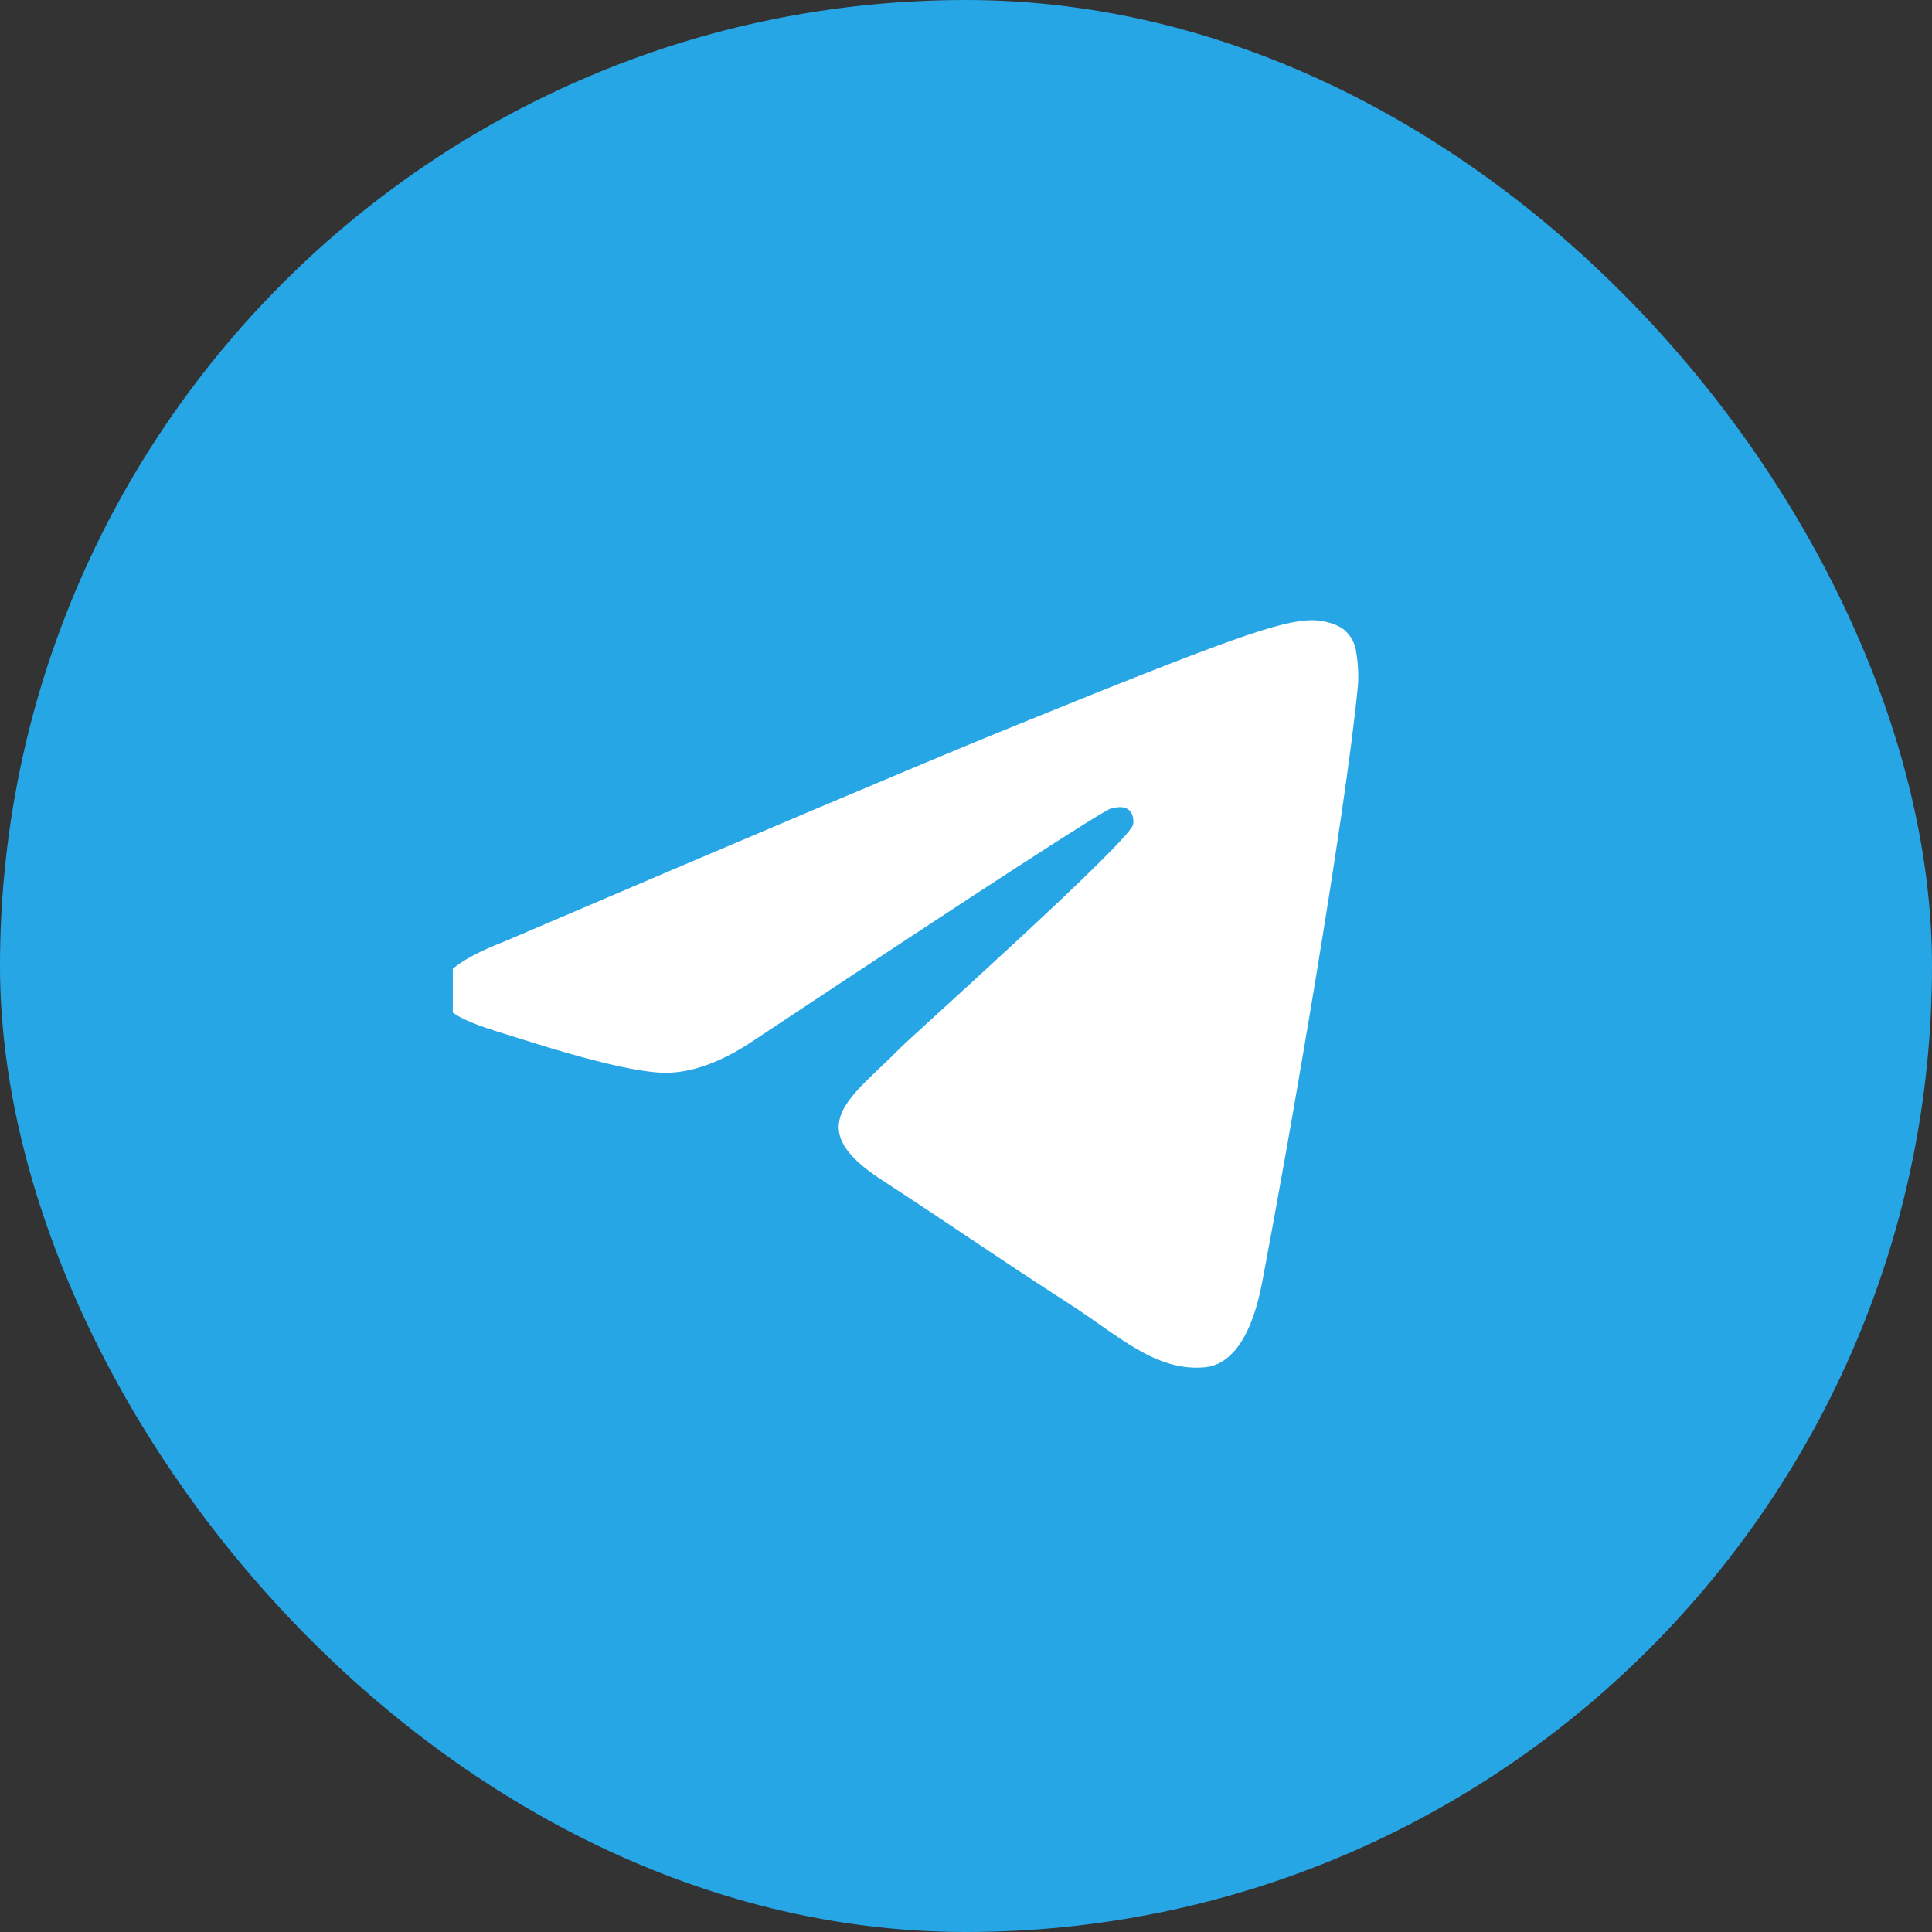
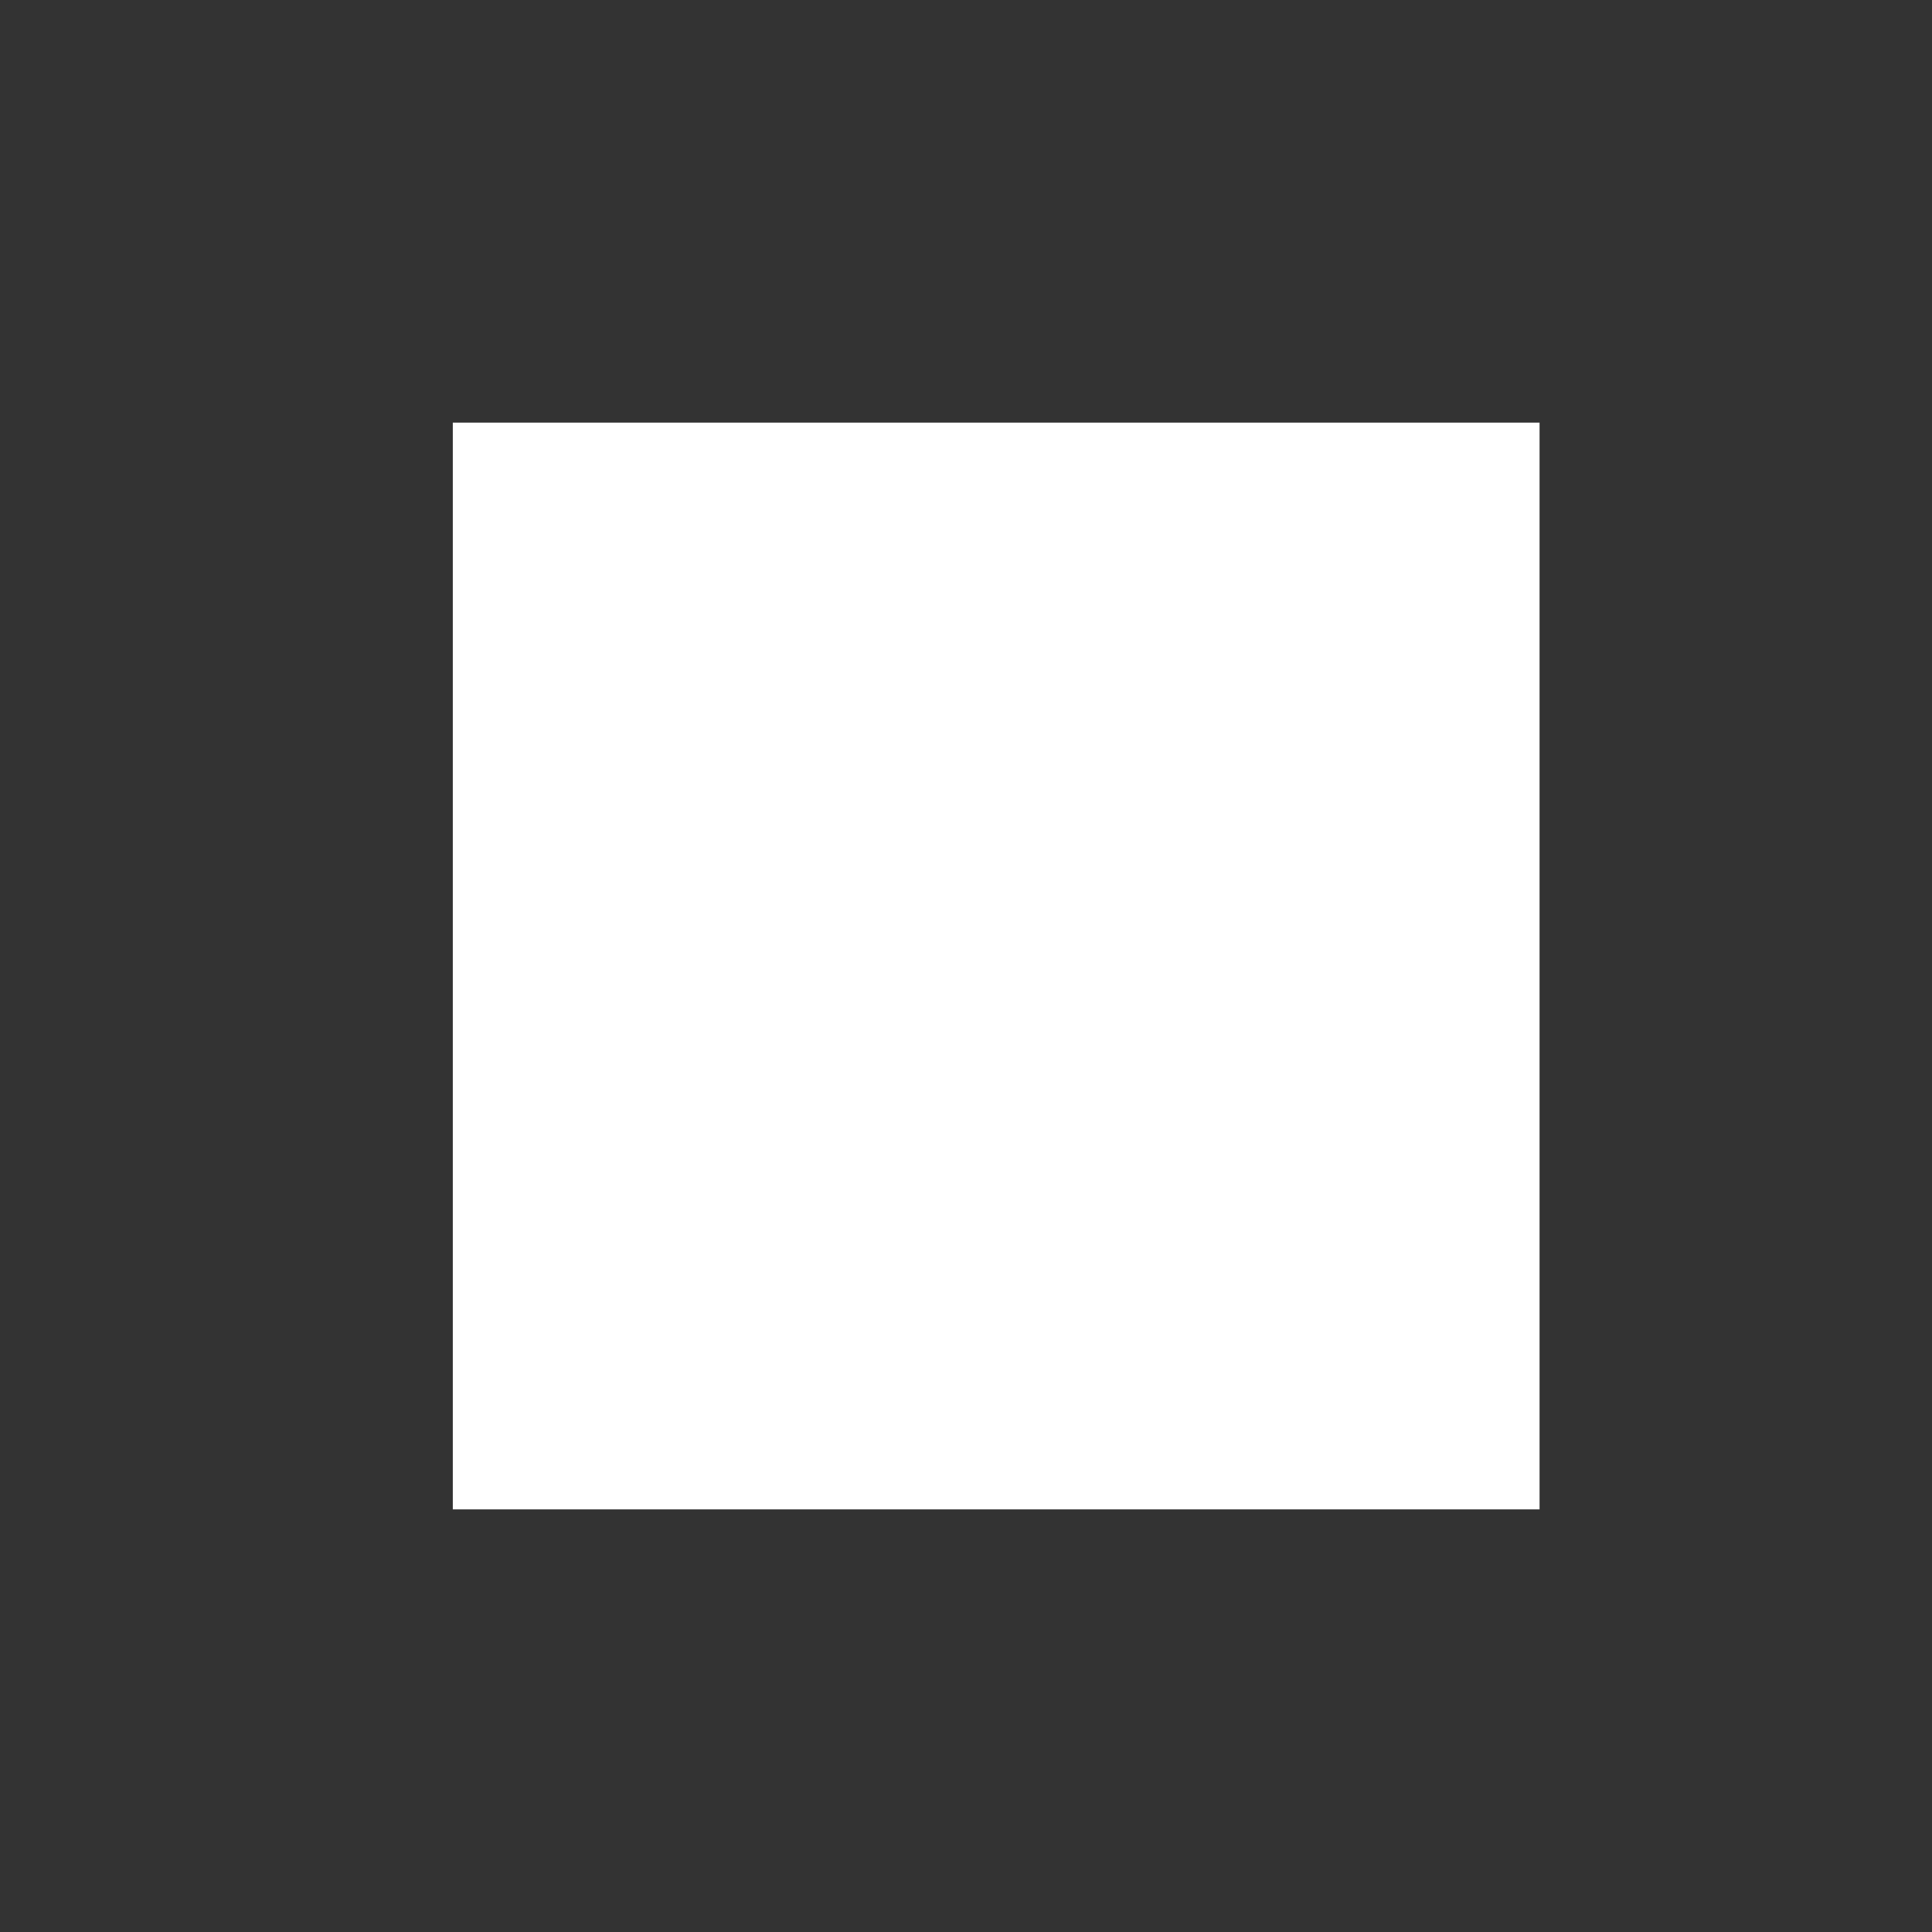
<svg xmlns="http://www.w3.org/2000/svg" width="64" height="64" viewBox="0 0 64 64" fill="none">
  <rect x="0" y="0" width="64" height="64" fill="#333333" stroke="none" />
-   <rect width="64" height="64" rx="32" fill="#27A6E6" />
  <rect x="15" y="14" width="36" height="36" fill="white" />
-   <path d="M32 4C16.532 4 4 16.308 4 31.5C4 46.691 16.532 59 32 59C47.468 59 60 46.691 60 31.5C60 16.308 47.468 4 32 4ZM44.984 22.707C44.566 27.053 42.737 37.61 41.811 42.478C41.416 44.54 40.648 45.228 39.903 45.294C38.277 45.438 37.047 44.241 35.466 43.221C33.005 41.635 31.605 40.648 29.223 39.096C26.456 37.31 28.252 36.324 29.821 34.716C30.239 34.294 37.397 27.896 37.532 27.32C37.555 27.242 37.566 26.976 37.397 26.832C37.227 26.688 36.99 26.743 36.821 26.776C36.573 26.828 32.636 29.382 25.011 34.438C23.897 35.193 22.885 35.559 21.974 35.536C20.969 35.514 19.05 34.982 17.616 34.527C15.866 33.973 14.466 33.673 14.59 32.72C14.65 32.224 15.347 31.718 16.679 31.201C24.838 27.711 30.28 25.409 33.005 24.292C40.784 21.121 42.398 20.567 43.448 20.544C43.685 20.544 44.194 20.6 44.532 20.866C44.753 21.057 44.894 21.322 44.927 21.609C44.989 21.971 45.007 22.34 44.984 22.707Z" fill="#27A6E6" />
</svg>